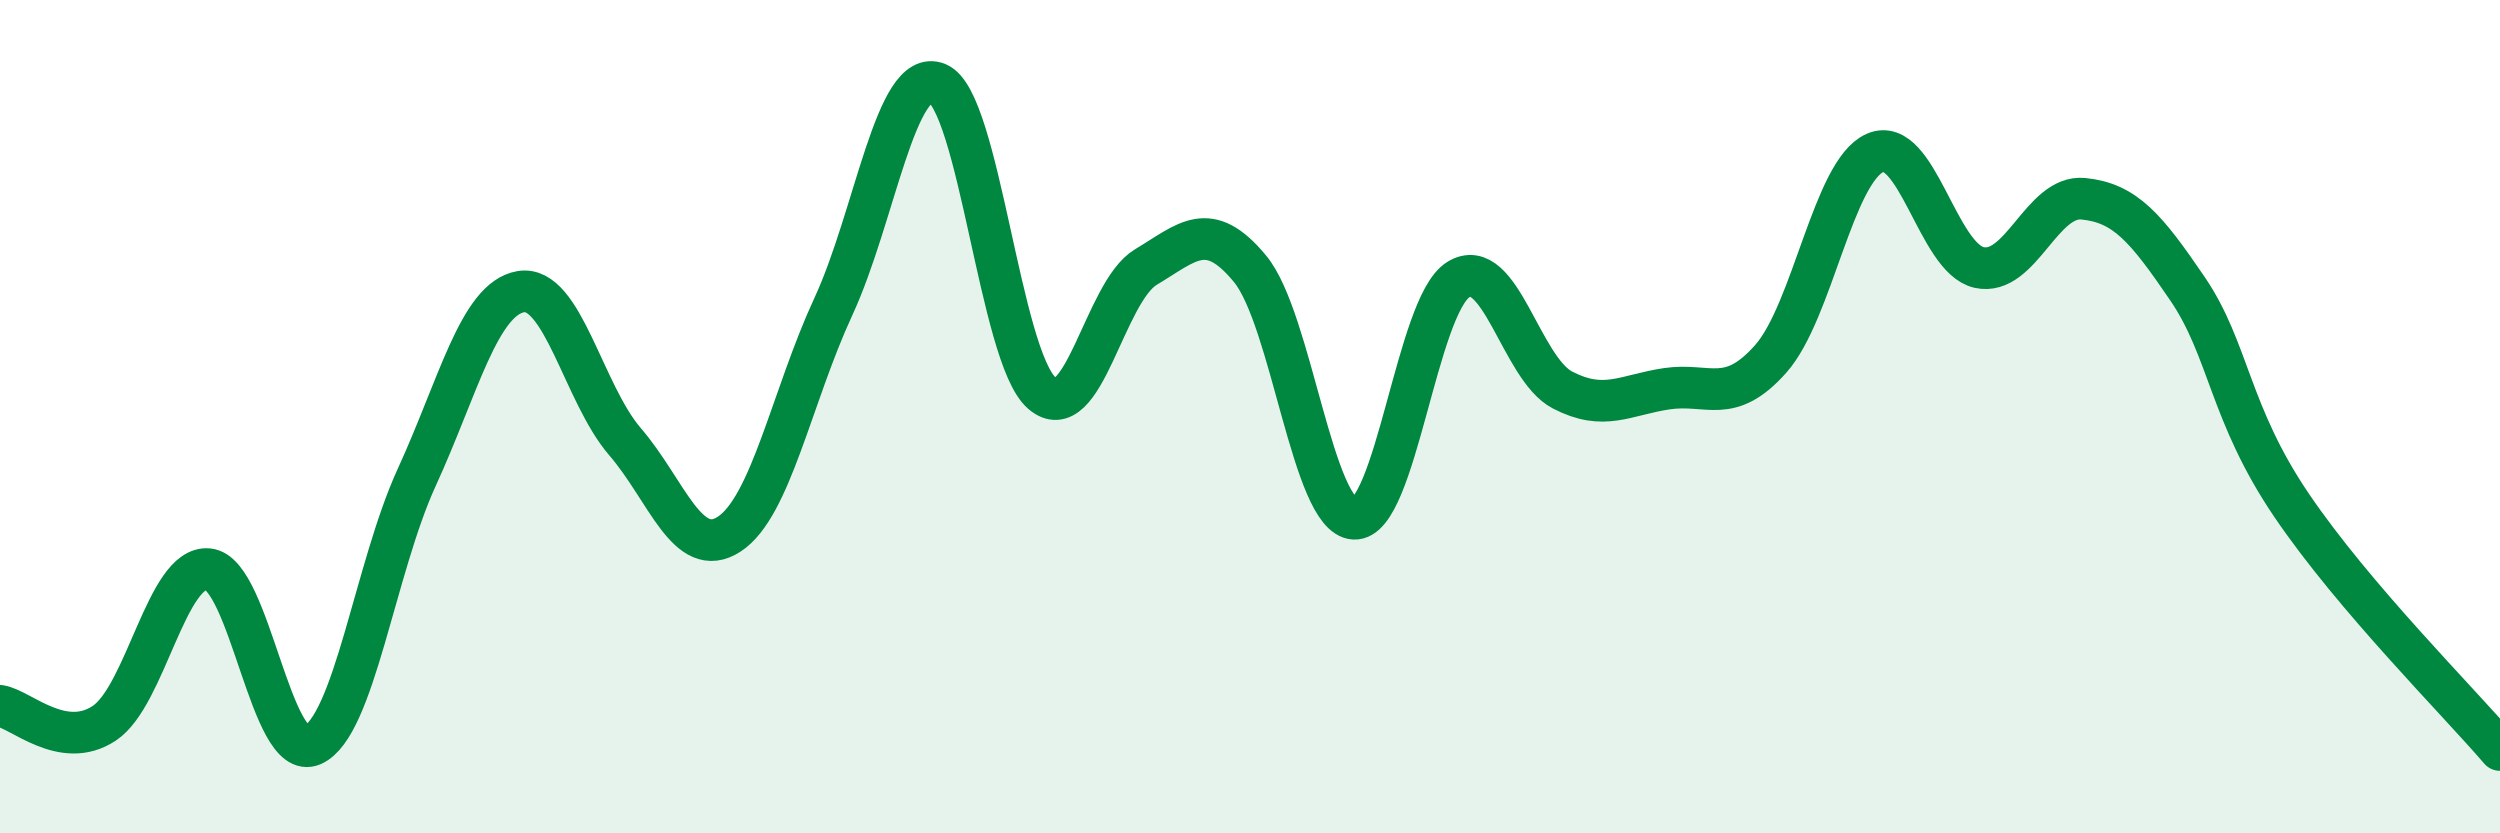
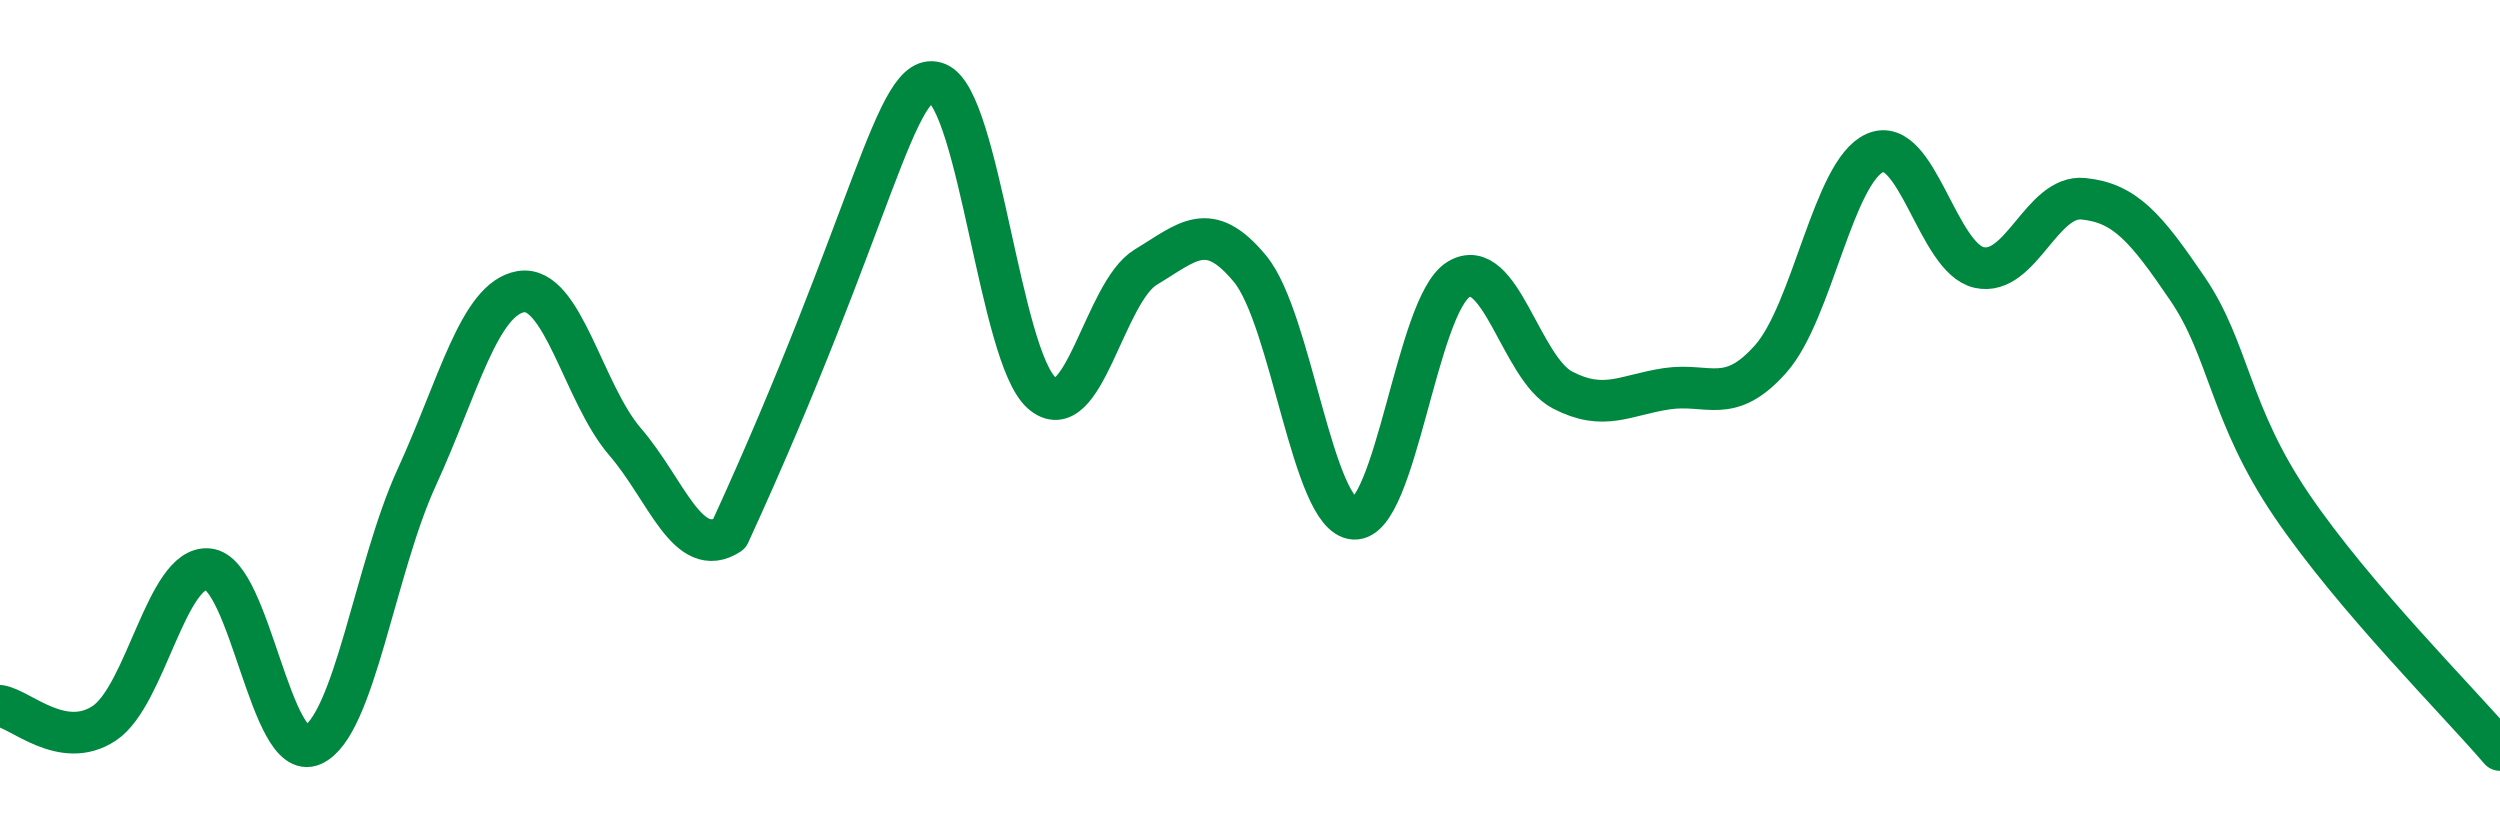
<svg xmlns="http://www.w3.org/2000/svg" width="60" height="20" viewBox="0 0 60 20">
-   <path d="M 0,16.94 C 0.5,17.02 1.5,18.02 2.5,17.36 C 3.5,16.7 4,13.56 5,13.66 C 6,13.76 6.5,18.32 7.5,17.88 C 8.5,17.44 9,13.64 10,11.46 C 11,9.28 11.5,7.17 12.5,7 C 13.5,6.83 14,9.44 15,10.6 C 16,11.76 16.5,13.47 17.5,12.82 C 18.5,12.17 19,9.52 20,7.36 C 21,5.2 21.5,1.59 22.5,2 C 23.5,2.41 24,8.55 25,9.43 C 26,10.31 26.5,7.01 27.5,6.41 C 28.5,5.81 29,5.24 30,6.45 C 31,7.66 31.5,12.4 32.5,12.45 C 33.5,12.5 34,7.33 35,6.71 C 36,6.09 36.5,8.84 37.5,9.36 C 38.5,9.88 39,9.48 40,9.33 C 41,9.18 41.5,9.74 42.5,8.61 C 43.5,7.48 44,4.11 45,3.67 C 46,3.23 46.5,6.2 47.5,6.42 C 48.5,6.64 49,4.67 50,4.77 C 51,4.87 51.5,5.46 52.5,6.93 C 53.5,8.4 53.5,9.92 55,12.13 C 56.5,14.34 59,16.83 60,18L60 20L0 20Z" fill="#008740" opacity="0.1" stroke-linecap="round" stroke-linejoin="round" />
-   <path d="M 0,16.94 C 0.5,17.02 1.5,18.02 2.5,17.36 C 3.5,16.7 4,13.56 5,13.66 C 6,13.76 6.5,18.32 7.5,17.88 C 8.5,17.44 9,13.64 10,11.46 C 11,9.28 11.5,7.17 12.5,7 C 13.5,6.83 14,9.44 15,10.6 C 16,11.76 16.5,13.47 17.5,12.82 C 18.5,12.17 19,9.52 20,7.36 C 21,5.2 21.5,1.59 22.5,2 C 23.5,2.41 24,8.55 25,9.43 C 26,10.31 26.5,7.01 27.5,6.41 C 28.5,5.81 29,5.24 30,6.45 C 31,7.66 31.5,12.4 32.5,12.45 C 33.5,12.5 34,7.33 35,6.71 C 36,6.09 36.5,8.84 37.5,9.36 C 38.5,9.88 39,9.48 40,9.33 C 41,9.18 41.5,9.74 42.5,8.61 C 43.5,7.48 44,4.11 45,3.67 C 46,3.23 46.5,6.2 47.5,6.42 C 48.5,6.64 49,4.67 50,4.77 C 51,4.87 51.5,5.46 52.5,6.93 C 53.5,8.4 53.5,9.92 55,12.13 C 56.5,14.34 59,16.83 60,18" stroke="#008740" stroke-width="1" fill="none" stroke-linecap="round" stroke-linejoin="round" />
+   <path d="M 0,16.94 C 0.5,17.02 1.5,18.02 2.5,17.36 C 3.5,16.7 4,13.56 5,13.66 C 6,13.76 6.5,18.32 7.5,17.88 C 8.5,17.44 9,13.64 10,11.46 C 11,9.28 11.5,7.17 12.5,7 C 13.5,6.83 14,9.44 15,10.6 C 16,11.76 16.5,13.47 17.5,12.82 C 21,5.2 21.5,1.59 22.5,2 C 23.5,2.41 24,8.55 25,9.43 C 26,10.31 26.5,7.01 27.5,6.41 C 28.5,5.81 29,5.24 30,6.45 C 31,7.66 31.5,12.4 32.5,12.45 C 33.5,12.5 34,7.33 35,6.71 C 36,6.09 36.5,8.84 37.5,9.36 C 38.5,9.88 39,9.48 40,9.33 C 41,9.18 41.5,9.74 42.5,8.61 C 43.5,7.48 44,4.11 45,3.67 C 46,3.23 46.5,6.2 47.5,6.42 C 48.5,6.64 49,4.67 50,4.77 C 51,4.87 51.5,5.46 52.5,6.93 C 53.5,8.4 53.5,9.92 55,12.13 C 56.5,14.34 59,16.83 60,18" stroke="#008740" stroke-width="1" fill="none" stroke-linecap="round" stroke-linejoin="round" />
</svg>